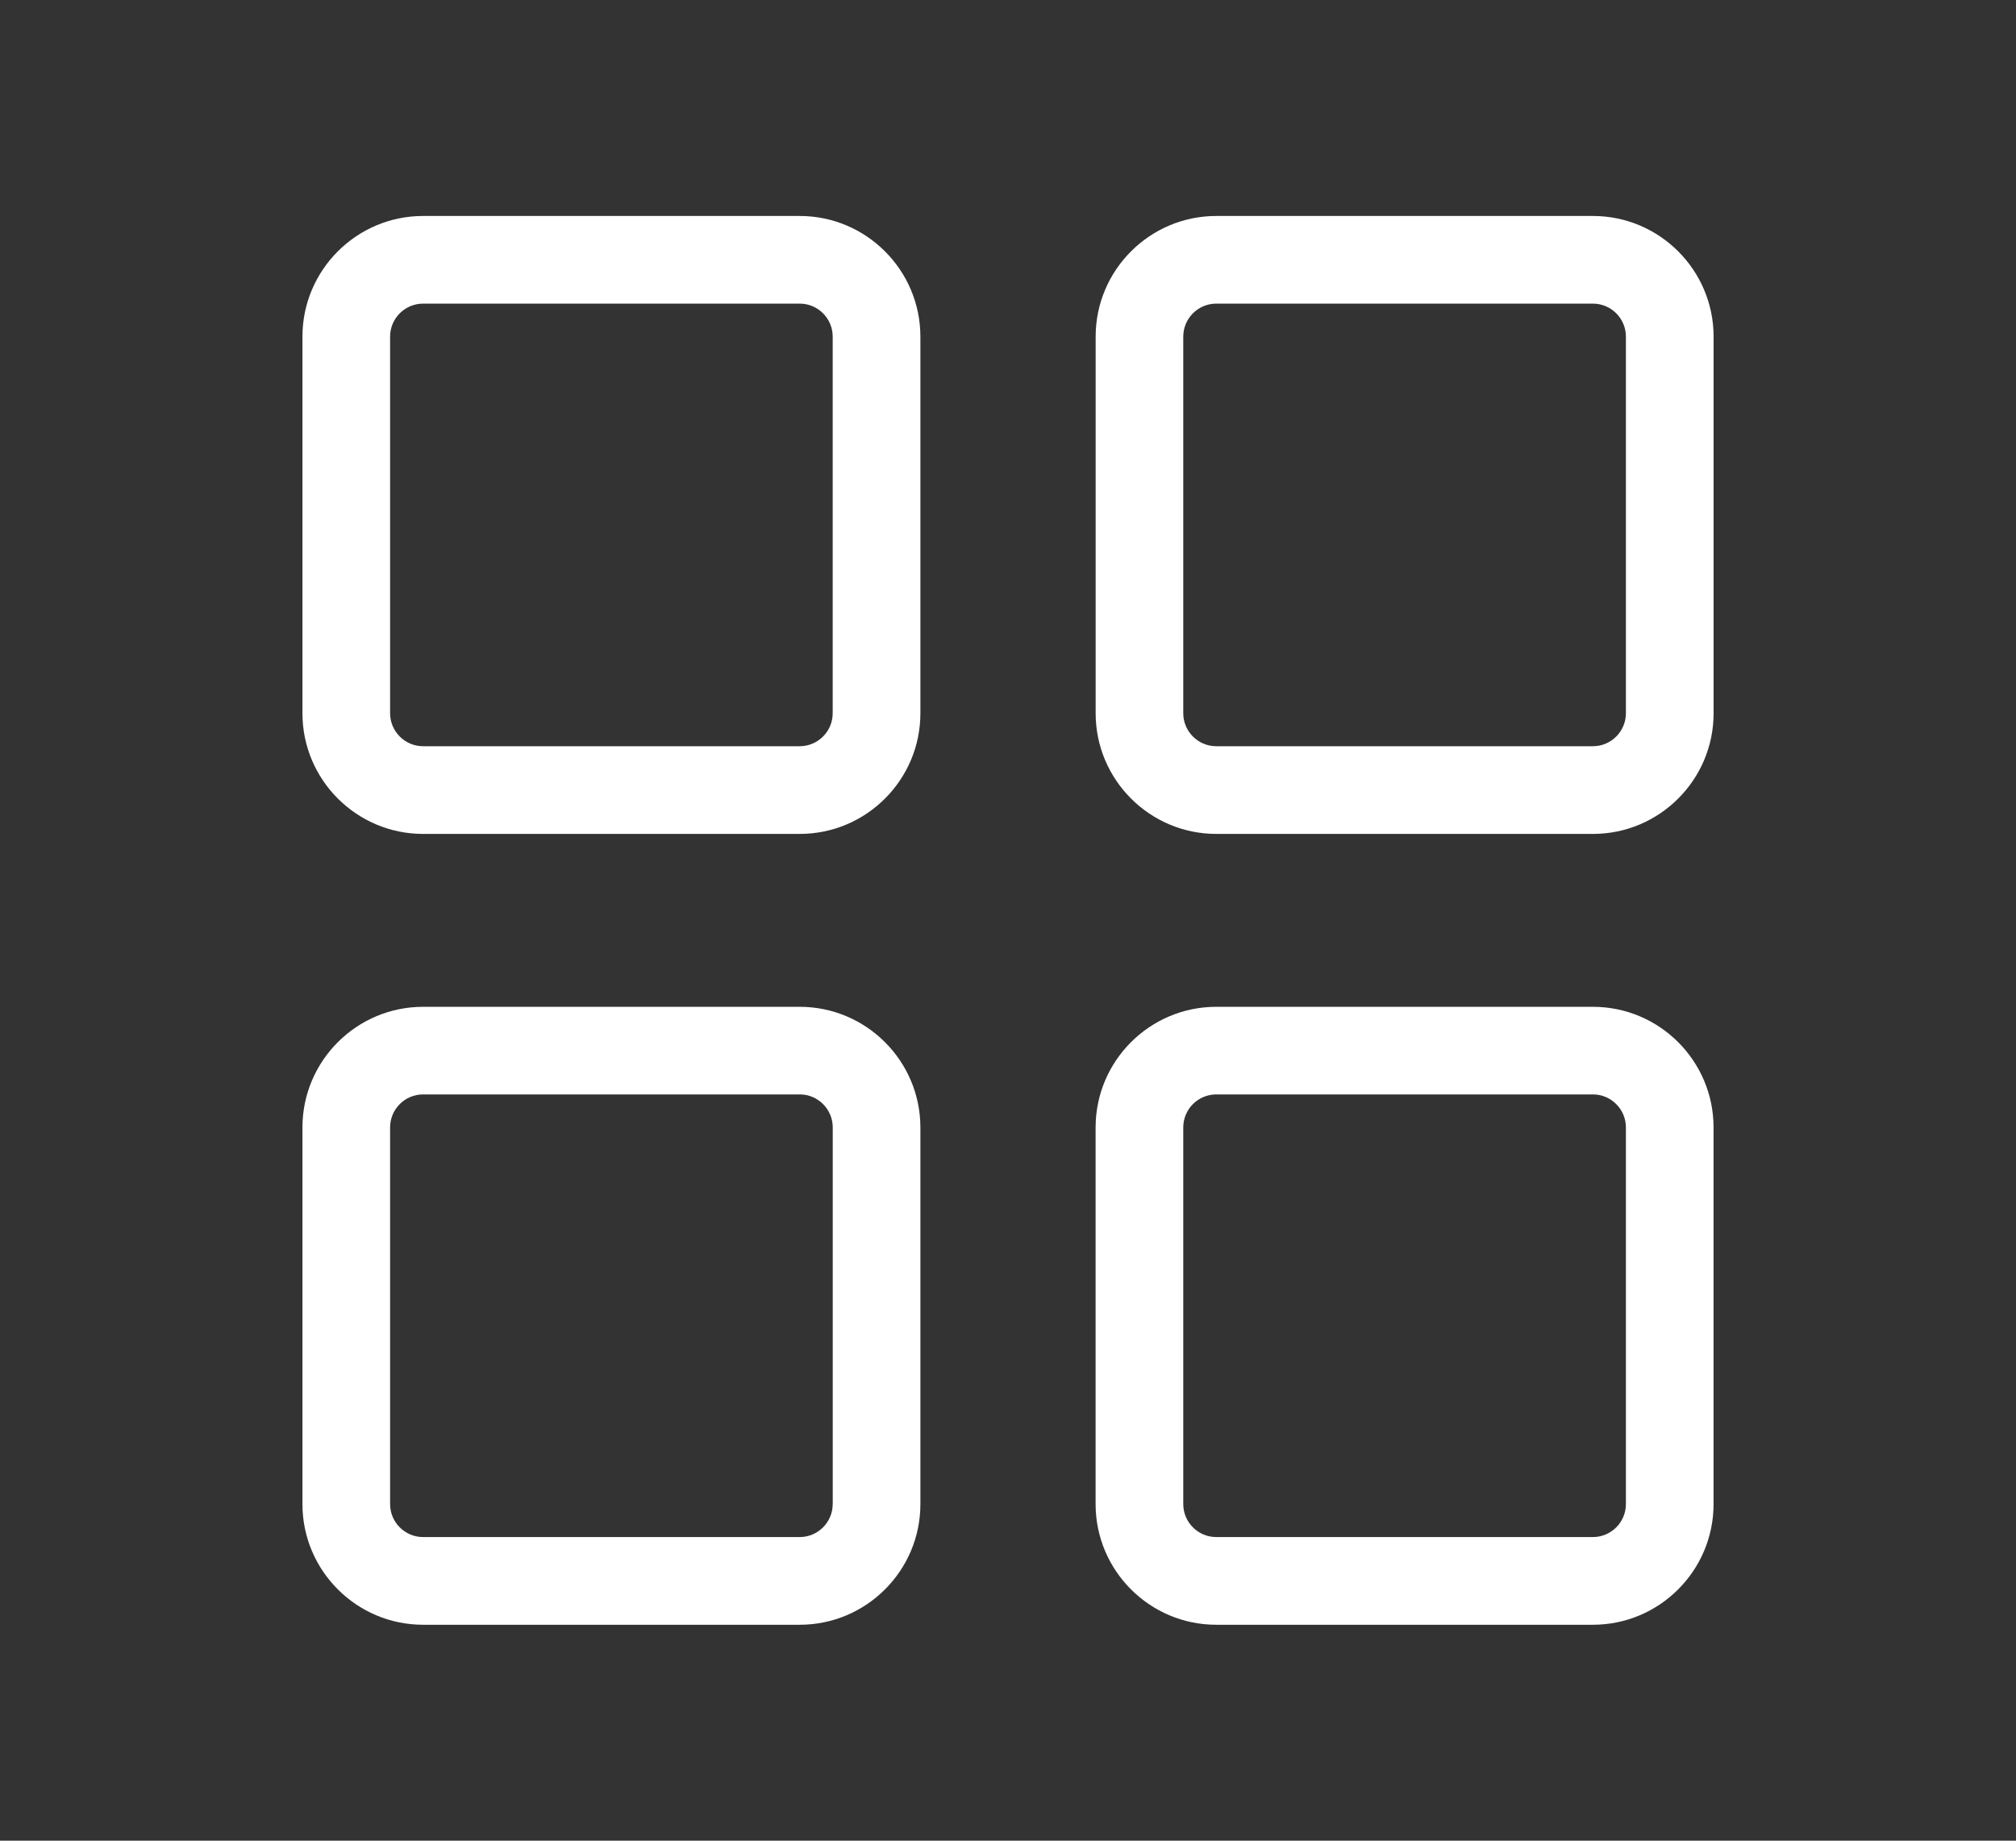
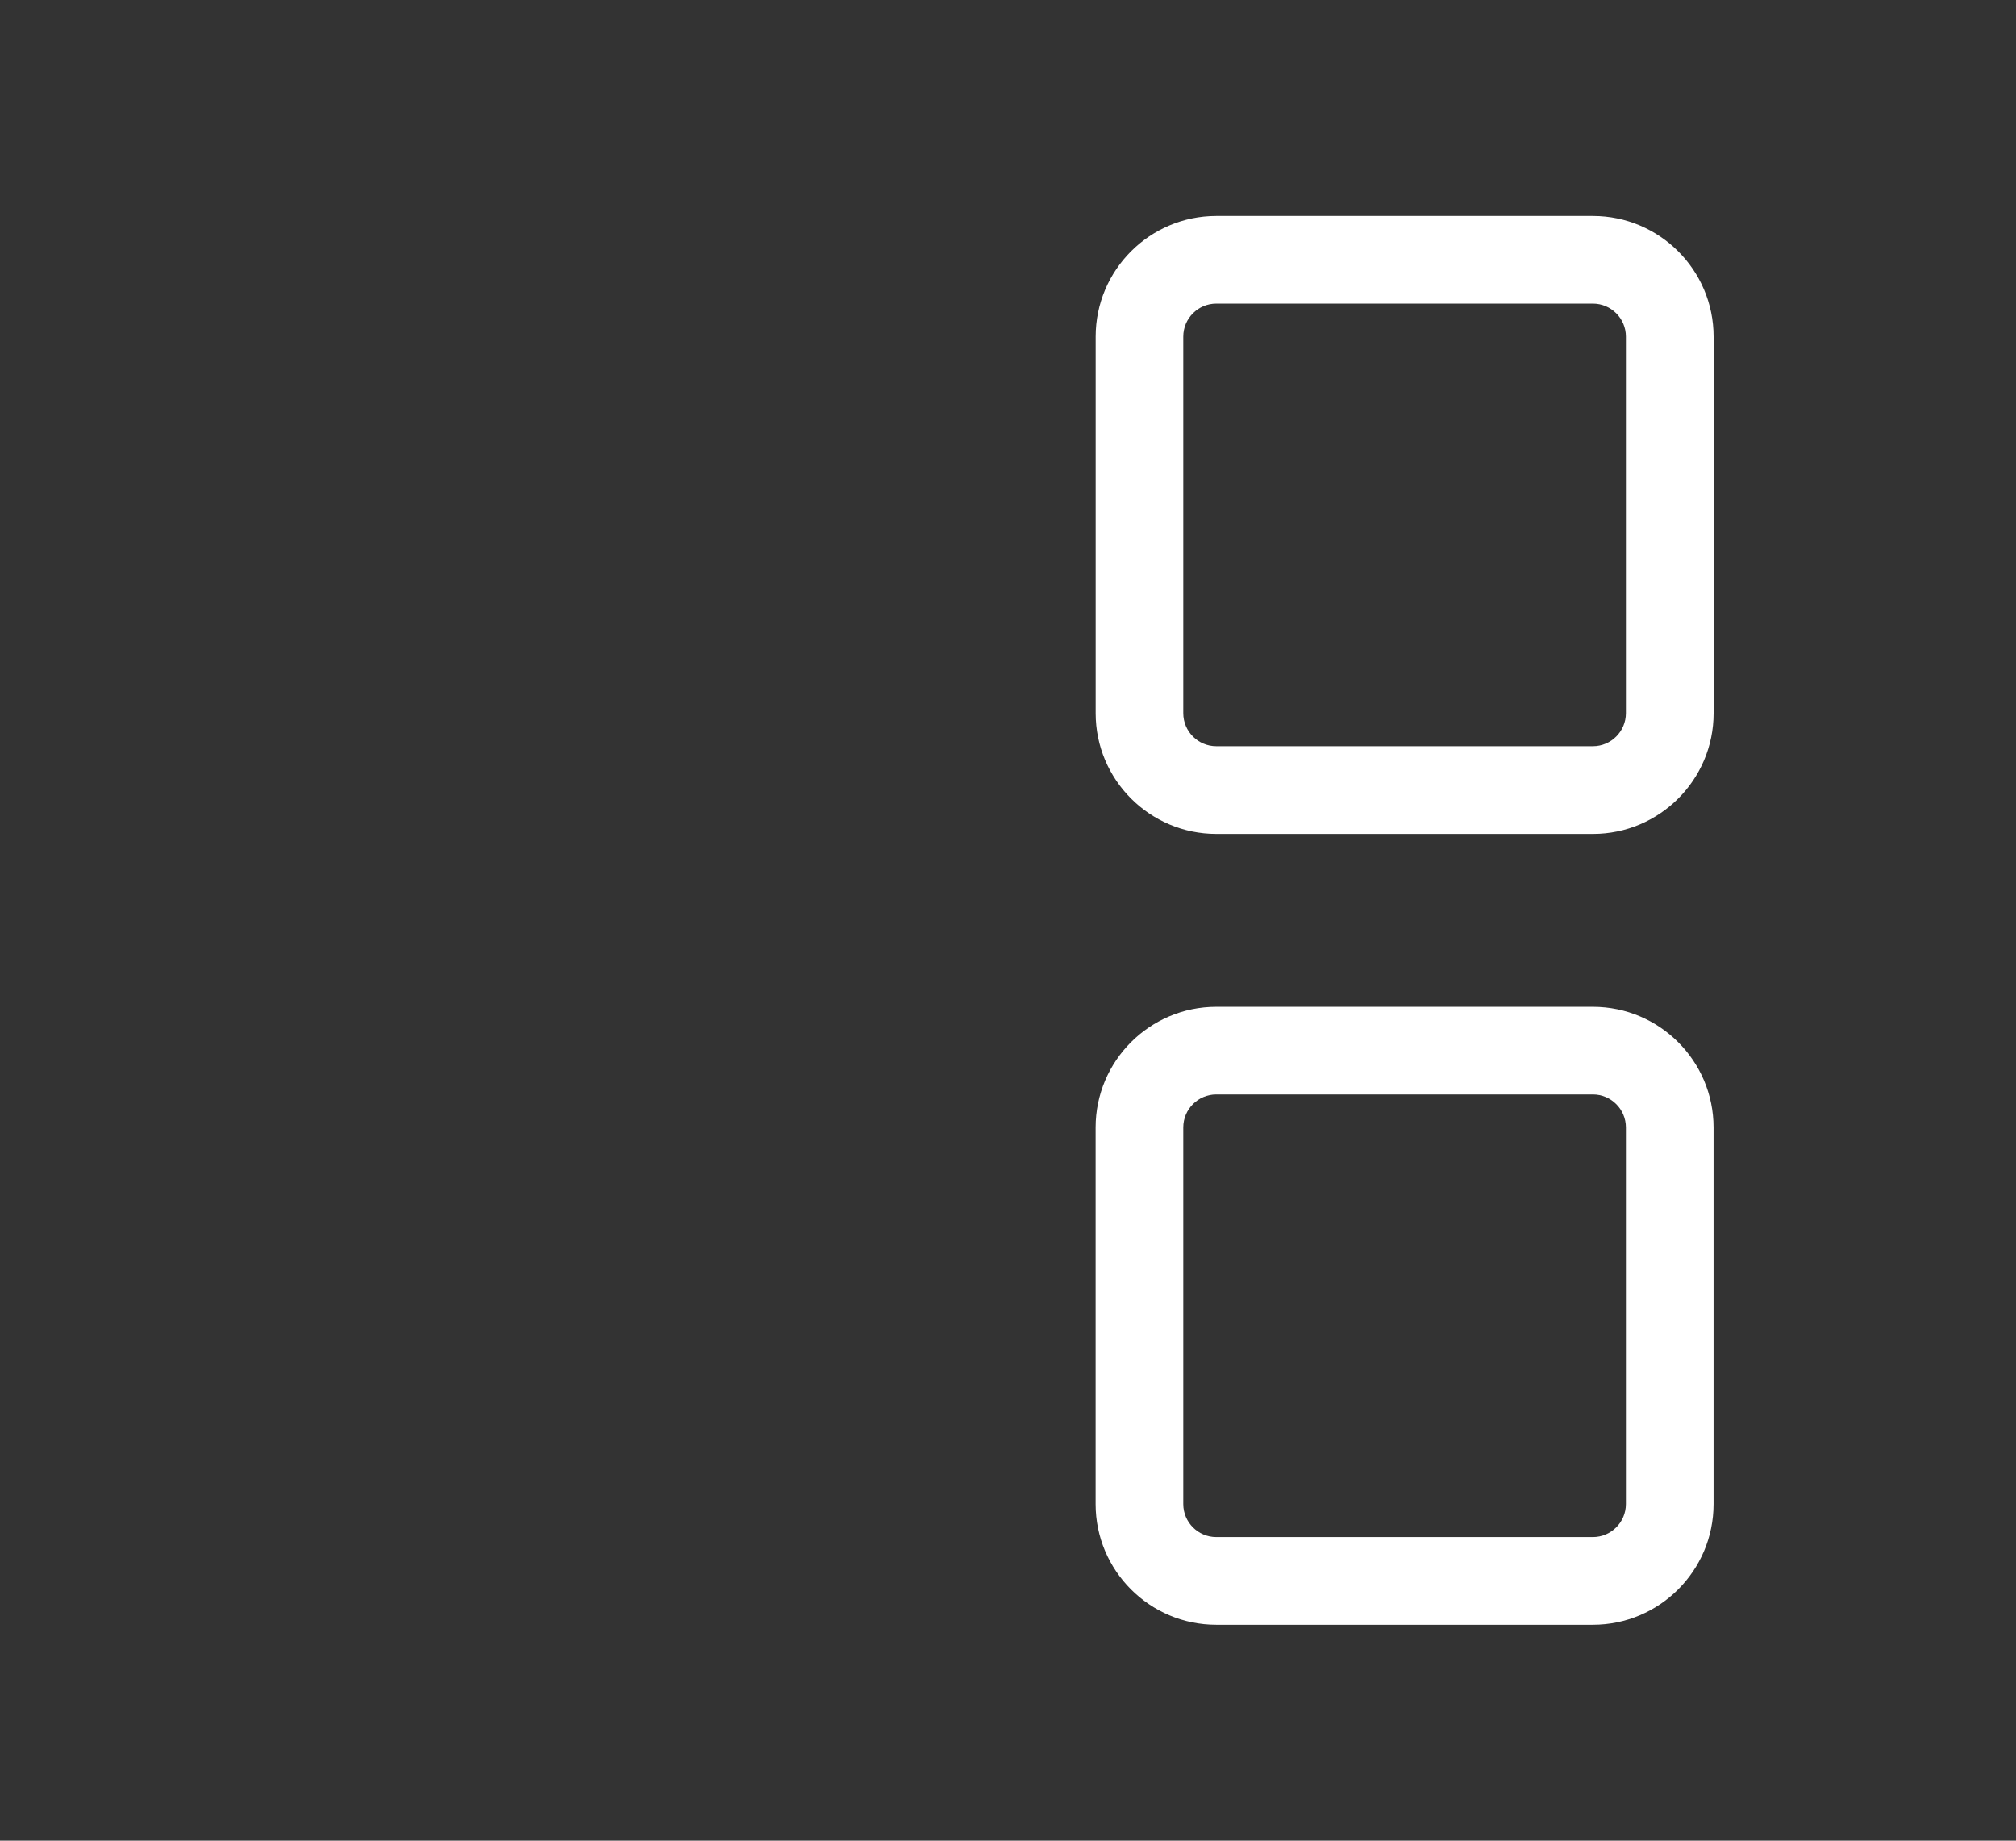
<svg xmlns="http://www.w3.org/2000/svg" version="1.1" id="レイヤー_1" x="0px" y="0px" width="46px" height="42px" viewBox="0 0 46 42" style="enable-background:new 0 0 46 42;" xml:space="preserve">
  <rect x="0" y="0" width="46" height="42" fill="#333333" stroke="none" />
  <style type="text/css">
	.st0{fill:#FFFFFF;}
</style>
  <g>
-     <path class="st0" d="M18.247,4.928H9.654c-1.518,0-2.753,1.235-2.753,2.753v8.594c0,1.518,1.235,2.753,2.753,2.753h8.594   c1.518,0,2.753-1.235,2.753-2.753V7.681C21,6.163,19.765,4.928,18.247,4.928z M19,16.274c0,0.415-0.338,0.753-0.753,0.753H9.654   c-0.415,0-0.753-0.338-0.753-0.753V7.681c0-0.415,0.338-0.753,0.753-0.753h8.594C18.662,6.928,19,7.266,19,7.681V16.274z" />
    <path class="st0" d="M36.346,4.928h-8.594C26.235,4.928,25,6.163,25,7.681v8.594c0,1.518,1.235,2.753,2.753,2.753h8.594   c1.518,0,2.753-1.235,2.753-2.753V7.681C39.099,6.163,37.865,4.928,36.346,4.928z M37.099,16.274c0,0.415-0.338,0.753-0.753,0.753   h-8.594c-0.415,0-0.753-0.338-0.753-0.753V7.681c0-0.415,0.338-0.753,0.753-0.753h8.594c0.415,0,0.753,0.338,0.753,0.753V16.274z" />
-     <path class="st0" d="M18.247,22.973H9.654c-1.518,0-2.753,1.235-2.753,2.753v8.594c0,1.518,1.235,2.753,2.753,2.753h8.594   c1.518,0,2.753-1.235,2.753-2.753v-8.594C21,24.208,19.765,22.973,18.247,22.973z M19,34.319c0,0.415-0.338,0.753-0.753,0.753   H9.654c-0.415,0-0.753-0.338-0.753-0.753v-8.594c0-0.415,0.338-0.753,0.753-0.753h8.594c0.415,0,0.753,0.338,0.753,0.753V34.319z" />
-     <path class="st0" d="M36.346,22.973h-8.594c-1.518,0-2.753,1.235-2.753,2.753v8.594c0,1.518,1.235,2.753,2.753,2.753h8.594   c1.518,0,2.753-1.235,2.753-2.753v-8.594C39.099,24.208,37.865,22.973,36.346,22.973z M37.099,34.319   c0,0.415-0.338,0.753-0.753,0.753h-8.594c-0.415,0-0.753-0.338-0.753-0.753v-8.594c0-0.415,0.338-0.753,0.753-0.753h8.594   c0.415,0,0.753,0.338,0.753,0.753V34.319z" />
+     <path class="st0" d="M36.346,22.973h-8.594c-1.518,0-2.753,1.235-2.753,2.753v8.594c0,1.518,1.235,2.753,2.753,2.753h8.594   c1.518,0,2.753-1.235,2.753-2.753v-8.594C39.099,24.208,37.865,22.973,36.346,22.973M37.099,34.319   c0,0.415-0.338,0.753-0.753,0.753h-8.594c-0.415,0-0.753-0.338-0.753-0.753v-8.594c0-0.415,0.338-0.753,0.753-0.753h8.594   c0.415,0,0.753,0.338,0.753,0.753V34.319z" />
  </g>
</svg>